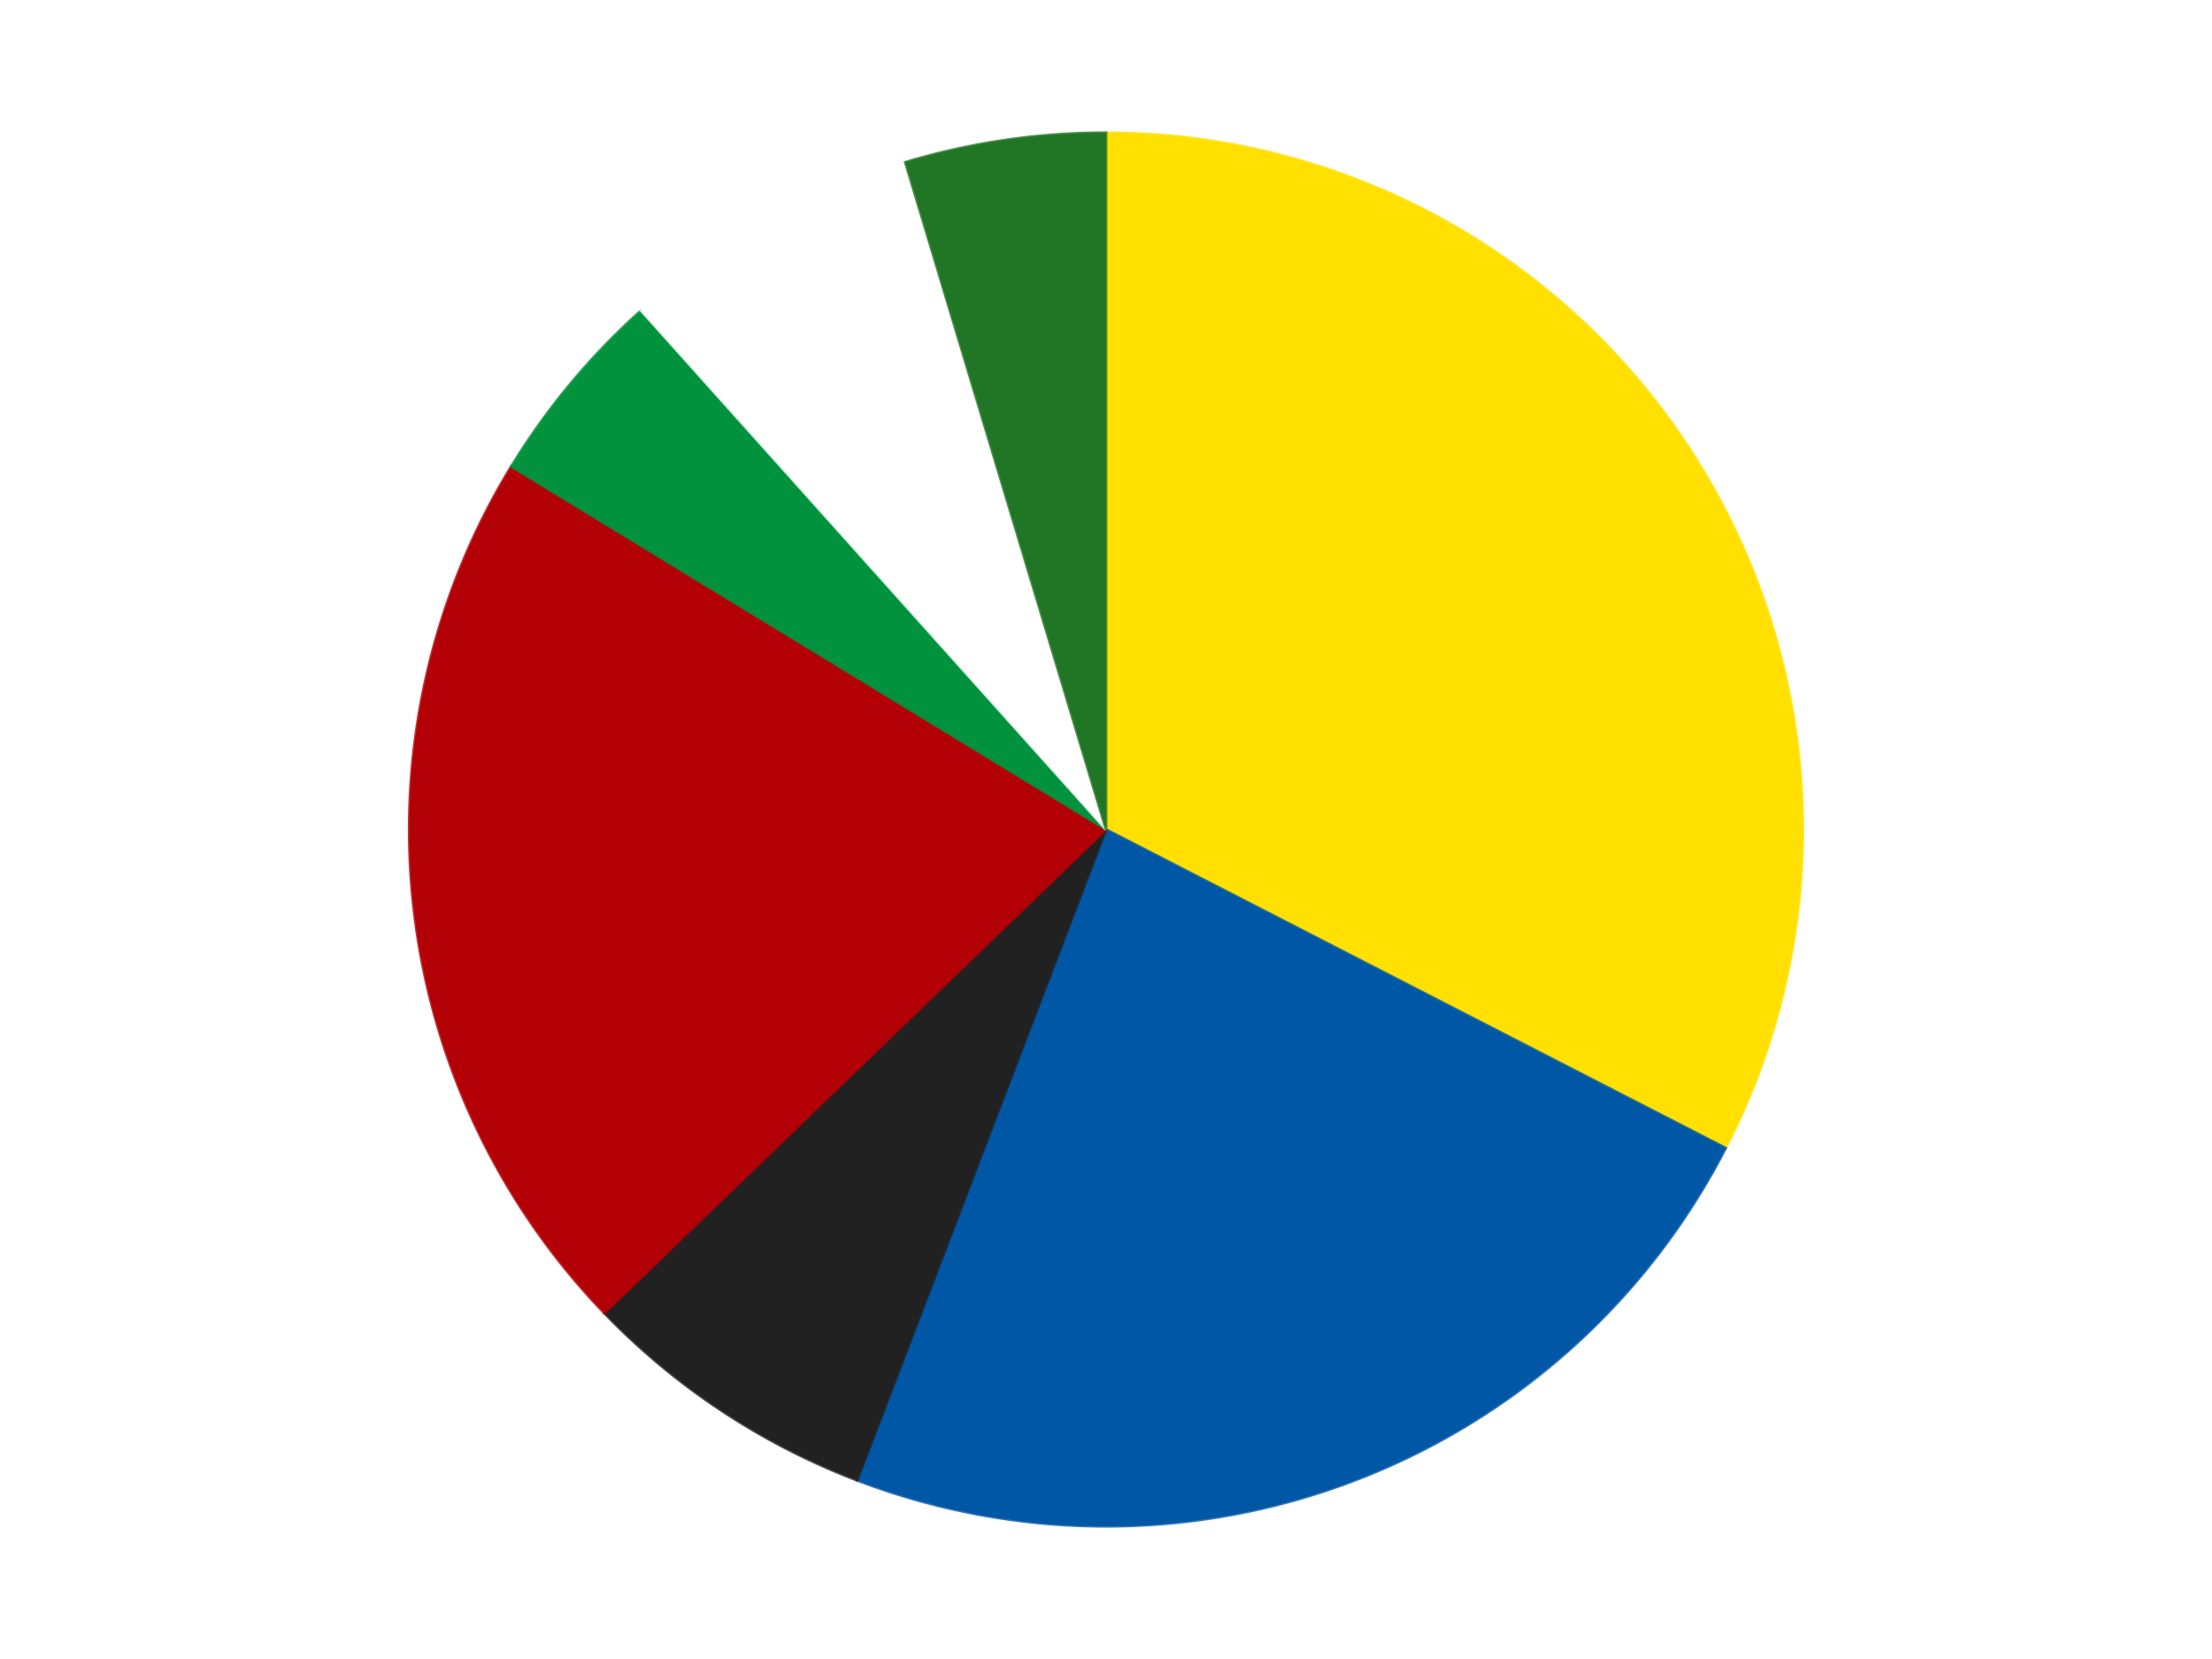
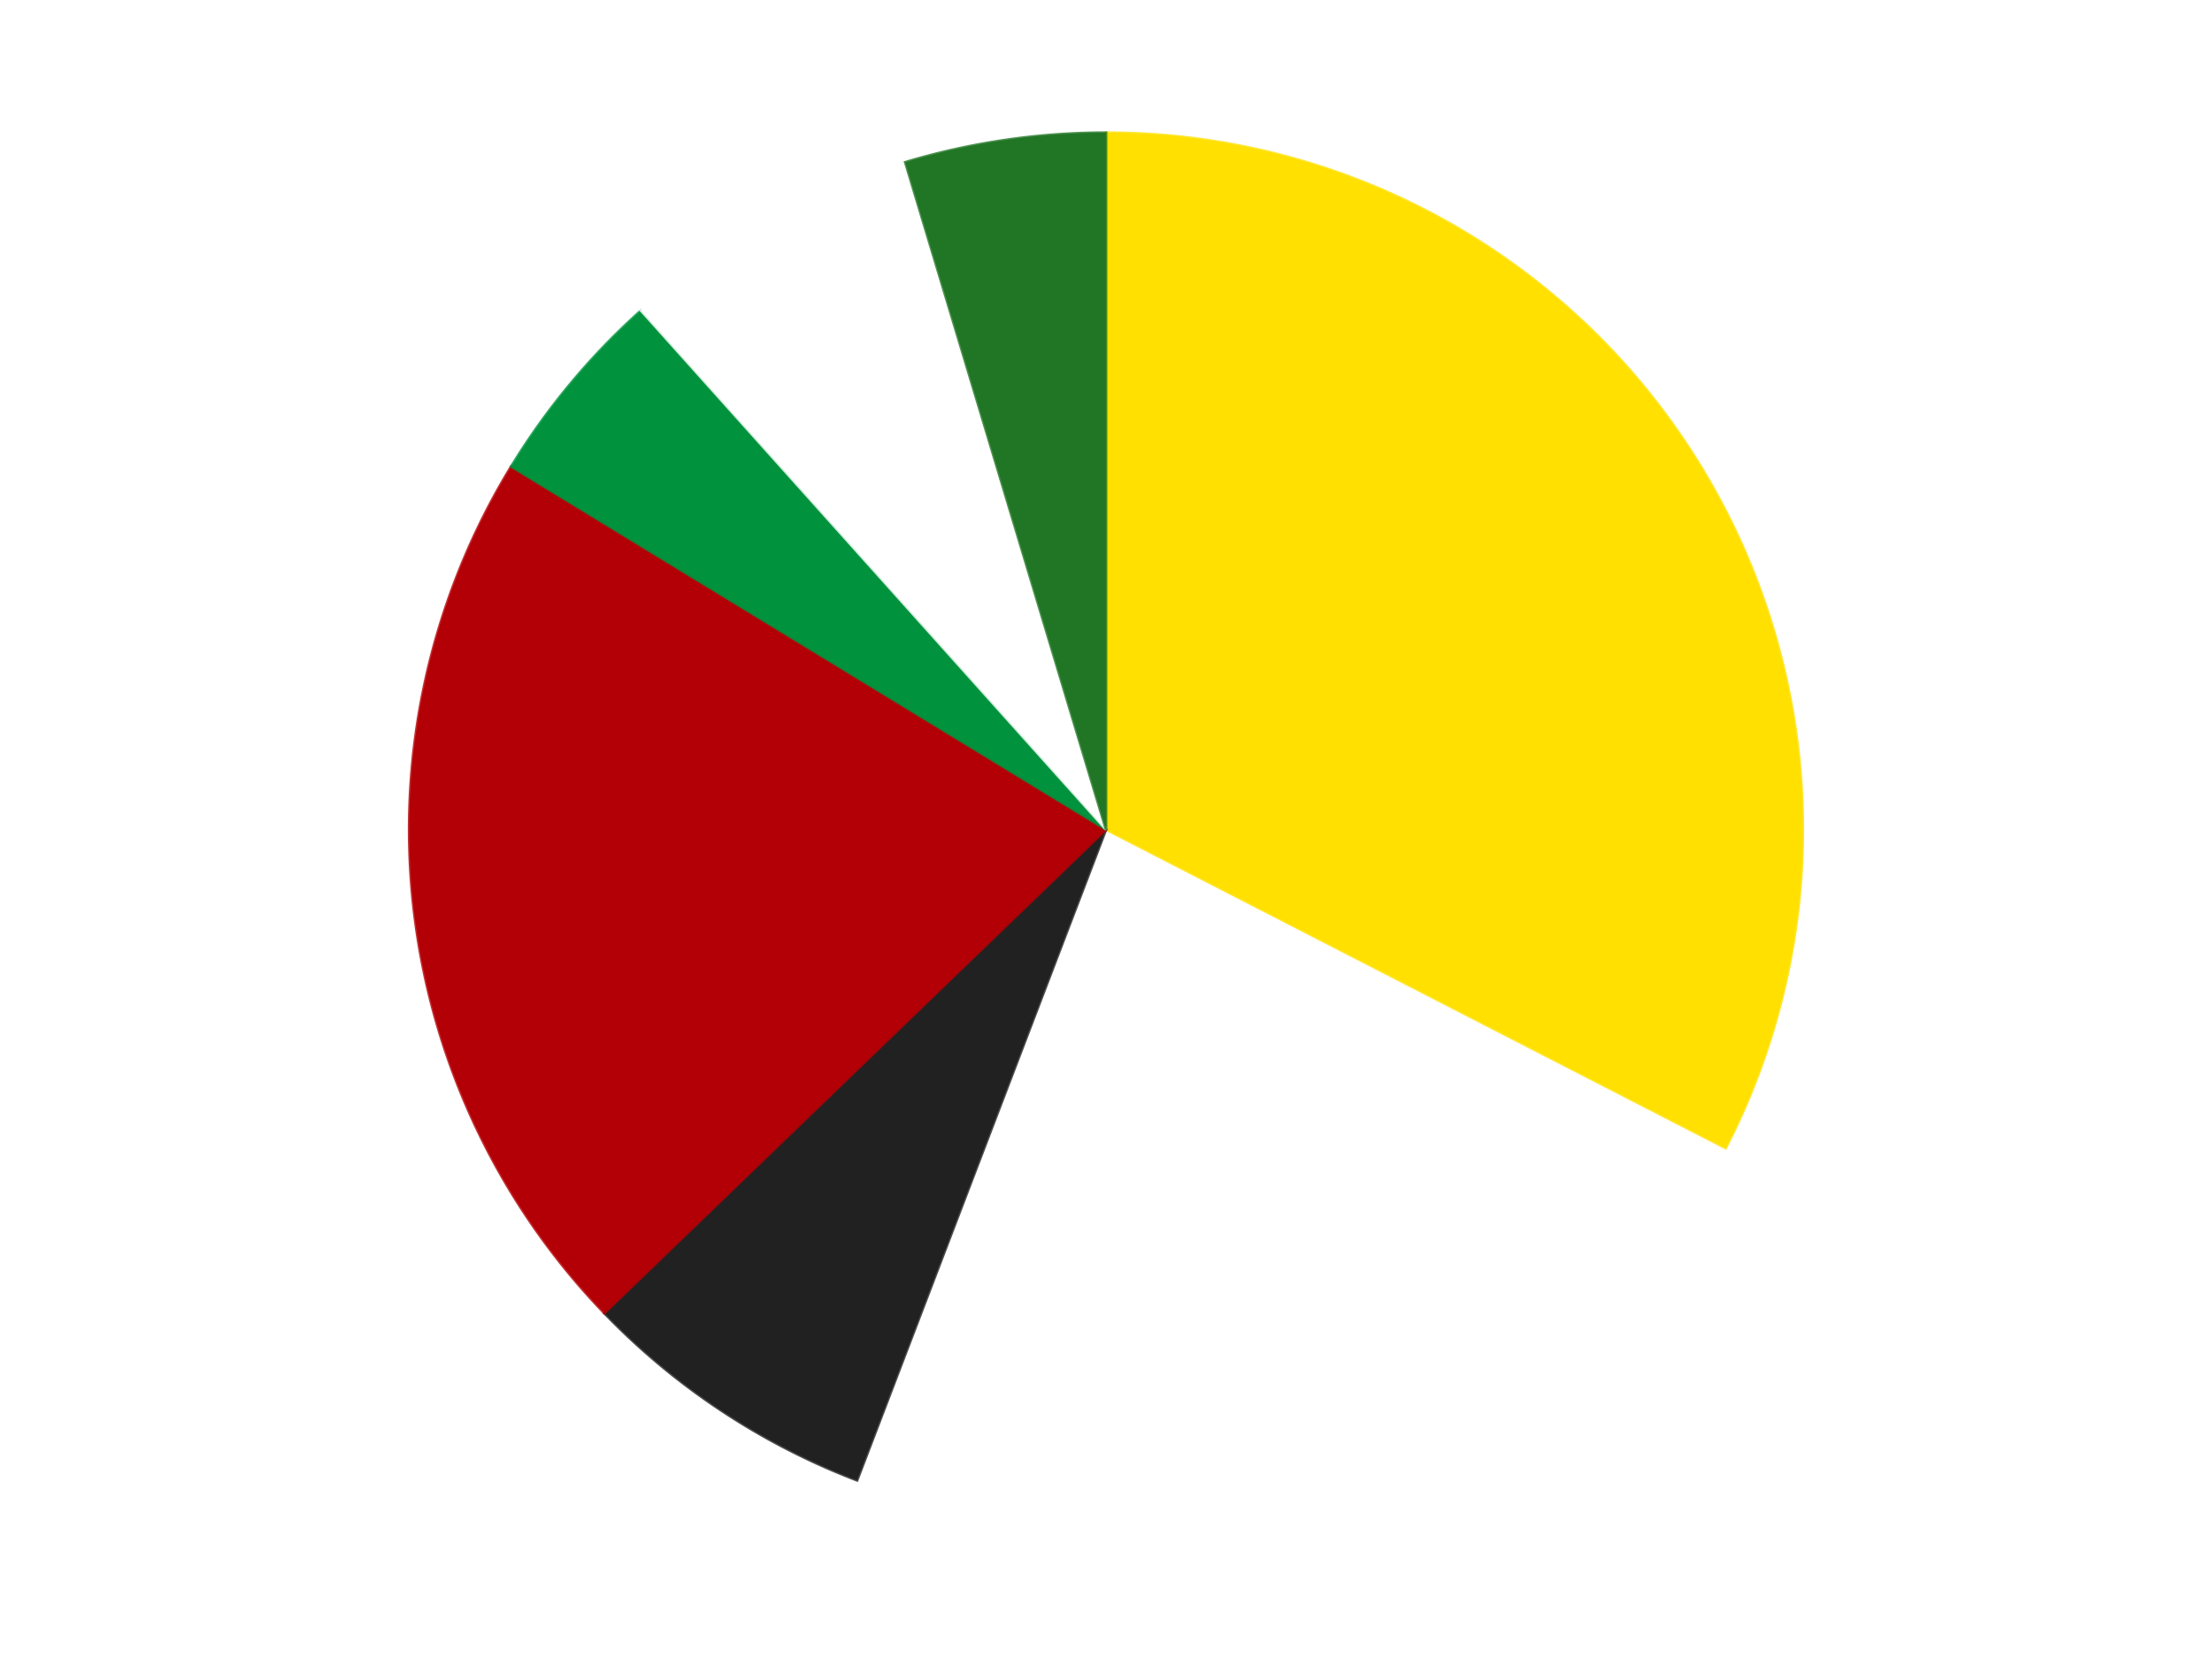
<svg xmlns="http://www.w3.org/2000/svg" xmlns:xlink="http://www.w3.org/1999/xlink" id="chart-d2fda168-7ffa-426e-bd60-8e3acba10e6b" class="pygal-chart" viewBox="0 0 800 600">
  <defs>
    <style type="text/css">#chart-d2fda168-7ffa-426e-bd60-8e3acba10e6b{-webkit-user-select:none;-webkit-font-smoothing:antialiased;font-family:Consolas,"Liberation Mono",Menlo,Courier,monospace}#chart-d2fda168-7ffa-426e-bd60-8e3acba10e6b .title{font-family:Consolas,"Liberation Mono",Menlo,Courier,monospace;font-size:16px}#chart-d2fda168-7ffa-426e-bd60-8e3acba10e6b .legends .legend text{font-family:Consolas,"Liberation Mono",Menlo,Courier,monospace;font-size:14px}#chart-d2fda168-7ffa-426e-bd60-8e3acba10e6b .axis text{font-family:Consolas,"Liberation Mono",Menlo,Courier,monospace;font-size:10px}#chart-d2fda168-7ffa-426e-bd60-8e3acba10e6b .axis text.major{font-family:Consolas,"Liberation Mono",Menlo,Courier,monospace;font-size:10px}#chart-d2fda168-7ffa-426e-bd60-8e3acba10e6b .text-overlay text.value{font-family:Consolas,"Liberation Mono",Menlo,Courier,monospace;font-size:16px}#chart-d2fda168-7ffa-426e-bd60-8e3acba10e6b .text-overlay text.label{font-family:Consolas,"Liberation Mono",Menlo,Courier,monospace;font-size:10px}#chart-d2fda168-7ffa-426e-bd60-8e3acba10e6b .tooltip{font-family:Consolas,"Liberation Mono",Menlo,Courier,monospace;font-size:14px}#chart-d2fda168-7ffa-426e-bd60-8e3acba10e6b text.no_data{font-family:Consolas,"Liberation Mono",Menlo,Courier,monospace;font-size:64px}
#chart-d2fda168-7ffa-426e-bd60-8e3acba10e6b{background-color:transparent}#chart-d2fda168-7ffa-426e-bd60-8e3acba10e6b path,#chart-d2fda168-7ffa-426e-bd60-8e3acba10e6b line,#chart-d2fda168-7ffa-426e-bd60-8e3acba10e6b rect,#chart-d2fda168-7ffa-426e-bd60-8e3acba10e6b circle{-webkit-transition:150ms;-moz-transition:150ms;transition:150ms}#chart-d2fda168-7ffa-426e-bd60-8e3acba10e6b .graph &gt; .background{fill:transparent}#chart-d2fda168-7ffa-426e-bd60-8e3acba10e6b .plot &gt; .background{fill:transparent}#chart-d2fda168-7ffa-426e-bd60-8e3acba10e6b .graph{fill:rgba(0,0,0,.87)}#chart-d2fda168-7ffa-426e-bd60-8e3acba10e6b text.no_data{fill:rgba(0,0,0,1)}#chart-d2fda168-7ffa-426e-bd60-8e3acba10e6b .title{fill:rgba(0,0,0,1)}#chart-d2fda168-7ffa-426e-bd60-8e3acba10e6b .legends .legend text{fill:rgba(0,0,0,.87)}#chart-d2fda168-7ffa-426e-bd60-8e3acba10e6b .legends .legend:hover text{fill:rgba(0,0,0,1)}#chart-d2fda168-7ffa-426e-bd60-8e3acba10e6b .axis .line{stroke:rgba(0,0,0,1)}#chart-d2fda168-7ffa-426e-bd60-8e3acba10e6b .axis .guide.line{stroke:rgba(0,0,0,.54)}#chart-d2fda168-7ffa-426e-bd60-8e3acba10e6b .axis .major.line{stroke:rgba(0,0,0,.87)}#chart-d2fda168-7ffa-426e-bd60-8e3acba10e6b .axis text.major{fill:rgba(0,0,0,1)}#chart-d2fda168-7ffa-426e-bd60-8e3acba10e6b .axis.y .guides:hover .guide.line,#chart-d2fda168-7ffa-426e-bd60-8e3acba10e6b .line-graph .axis.x .guides:hover .guide.line,#chart-d2fda168-7ffa-426e-bd60-8e3acba10e6b .stackedline-graph .axis.x .guides:hover .guide.line,#chart-d2fda168-7ffa-426e-bd60-8e3acba10e6b .xy-graph .axis.x .guides:hover .guide.line{stroke:rgba(0,0,0,1)}#chart-d2fda168-7ffa-426e-bd60-8e3acba10e6b .axis .guides:hover text{fill:rgba(0,0,0,1)}#chart-d2fda168-7ffa-426e-bd60-8e3acba10e6b .reactive{fill-opacity:1.0;stroke-opacity:.8;stroke-width:1}#chart-d2fda168-7ffa-426e-bd60-8e3acba10e6b .ci{stroke:rgba(0,0,0,.87)}#chart-d2fda168-7ffa-426e-bd60-8e3acba10e6b .reactive.active,#chart-d2fda168-7ffa-426e-bd60-8e3acba10e6b .active .reactive{fill-opacity:0.6;stroke-opacity:.9;stroke-width:4}#chart-d2fda168-7ffa-426e-bd60-8e3acba10e6b .ci .reactive.active{stroke-width:1.5}#chart-d2fda168-7ffa-426e-bd60-8e3acba10e6b .series text{fill:rgba(0,0,0,1)}#chart-d2fda168-7ffa-426e-bd60-8e3acba10e6b .tooltip rect{fill:transparent;stroke:rgba(0,0,0,1);-webkit-transition:opacity 150ms;-moz-transition:opacity 150ms;transition:opacity 150ms}#chart-d2fda168-7ffa-426e-bd60-8e3acba10e6b .tooltip .label{fill:rgba(0,0,0,.87)}#chart-d2fda168-7ffa-426e-bd60-8e3acba10e6b .tooltip .label{fill:rgba(0,0,0,.87)}#chart-d2fda168-7ffa-426e-bd60-8e3acba10e6b .tooltip .legend{font-size:.8em;fill:rgba(0,0,0,.54)}#chart-d2fda168-7ffa-426e-bd60-8e3acba10e6b .tooltip .x_label{font-size:.6em;fill:rgba(0,0,0,1)}#chart-d2fda168-7ffa-426e-bd60-8e3acba10e6b .tooltip .xlink{font-size:.5em;text-decoration:underline}#chart-d2fda168-7ffa-426e-bd60-8e3acba10e6b .tooltip .value{font-size:1.5em}#chart-d2fda168-7ffa-426e-bd60-8e3acba10e6b .bound{font-size:.5em}#chart-d2fda168-7ffa-426e-bd60-8e3acba10e6b .max-value{font-size:.75em;fill:rgba(0,0,0,.54)}#chart-d2fda168-7ffa-426e-bd60-8e3acba10e6b .map-element{fill:transparent;stroke:rgba(0,0,0,.54) !important}#chart-d2fda168-7ffa-426e-bd60-8e3acba10e6b .map-element .reactive{fill-opacity:inherit;stroke-opacity:inherit}#chart-d2fda168-7ffa-426e-bd60-8e3acba10e6b .color-0,#chart-d2fda168-7ffa-426e-bd60-8e3acba10e6b .color-0 a:visited{stroke:#F44336;fill:#F44336}#chart-d2fda168-7ffa-426e-bd60-8e3acba10e6b .color-1,#chart-d2fda168-7ffa-426e-bd60-8e3acba10e6b .color-1 a:visited{stroke:#3F51B5;fill:#3F51B5}#chart-d2fda168-7ffa-426e-bd60-8e3acba10e6b .color-2,#chart-d2fda168-7ffa-426e-bd60-8e3acba10e6b .color-2 a:visited{stroke:#009688;fill:#009688}#chart-d2fda168-7ffa-426e-bd60-8e3acba10e6b .color-3,#chart-d2fda168-7ffa-426e-bd60-8e3acba10e6b .color-3 a:visited{stroke:#FFC107;fill:#FFC107}#chart-d2fda168-7ffa-426e-bd60-8e3acba10e6b .color-4,#chart-d2fda168-7ffa-426e-bd60-8e3acba10e6b .color-4 a:visited{stroke:#FF5722;fill:#FF5722}#chart-d2fda168-7ffa-426e-bd60-8e3acba10e6b .color-5,#chart-d2fda168-7ffa-426e-bd60-8e3acba10e6b .color-5 a:visited{stroke:#9C27B0;fill:#9C27B0}#chart-d2fda168-7ffa-426e-bd60-8e3acba10e6b .color-6,#chart-d2fda168-7ffa-426e-bd60-8e3acba10e6b .color-6 a:visited{stroke:#03A9F4;fill:#03A9F4}#chart-d2fda168-7ffa-426e-bd60-8e3acba10e6b .text-overlay .color-0 text{fill:black}#chart-d2fda168-7ffa-426e-bd60-8e3acba10e6b .text-overlay .color-1 text{fill:black}#chart-d2fda168-7ffa-426e-bd60-8e3acba10e6b .text-overlay .color-2 text{fill:black}#chart-d2fda168-7ffa-426e-bd60-8e3acba10e6b .text-overlay .color-3 text{fill:black}#chart-d2fda168-7ffa-426e-bd60-8e3acba10e6b .text-overlay .color-4 text{fill:black}#chart-d2fda168-7ffa-426e-bd60-8e3acba10e6b .text-overlay .color-5 text{fill:black}#chart-d2fda168-7ffa-426e-bd60-8e3acba10e6b .text-overlay .color-6 text{fill:black}
#chart-d2fda168-7ffa-426e-bd60-8e3acba10e6b text.no_data{text-anchor:middle}#chart-d2fda168-7ffa-426e-bd60-8e3acba10e6b .guide.line{fill:none}#chart-d2fda168-7ffa-426e-bd60-8e3acba10e6b .centered{text-anchor:middle}#chart-d2fda168-7ffa-426e-bd60-8e3acba10e6b .title{text-anchor:middle}#chart-d2fda168-7ffa-426e-bd60-8e3acba10e6b .legends .legend text{fill-opacity:1}#chart-d2fda168-7ffa-426e-bd60-8e3acba10e6b .axis.x text{text-anchor:middle}#chart-d2fda168-7ffa-426e-bd60-8e3acba10e6b .axis.x:not(.web) text[transform]{text-anchor:start}#chart-d2fda168-7ffa-426e-bd60-8e3acba10e6b .axis.x:not(.web) text[transform].backwards{text-anchor:end}#chart-d2fda168-7ffa-426e-bd60-8e3acba10e6b .axis.y text{text-anchor:end}#chart-d2fda168-7ffa-426e-bd60-8e3acba10e6b .axis.y text[transform].backwards{text-anchor:start}#chart-d2fda168-7ffa-426e-bd60-8e3acba10e6b .axis.y2 text{text-anchor:start}#chart-d2fda168-7ffa-426e-bd60-8e3acba10e6b .axis.y2 text[transform].backwards{text-anchor:end}#chart-d2fda168-7ffa-426e-bd60-8e3acba10e6b .axis .guide.line{stroke-dasharray:4,4;stroke:black}#chart-d2fda168-7ffa-426e-bd60-8e3acba10e6b .axis .major.guide.line{stroke-dasharray:6,6;stroke:black}#chart-d2fda168-7ffa-426e-bd60-8e3acba10e6b .horizontal .axis.y .guide.line,#chart-d2fda168-7ffa-426e-bd60-8e3acba10e6b .horizontal .axis.y2 .guide.line,#chart-d2fda168-7ffa-426e-bd60-8e3acba10e6b .vertical .axis.x .guide.line{opacity:0}#chart-d2fda168-7ffa-426e-bd60-8e3acba10e6b .horizontal .axis.always_show .guide.line,#chart-d2fda168-7ffa-426e-bd60-8e3acba10e6b .vertical .axis.always_show .guide.line{opacity:1 !important}#chart-d2fda168-7ffa-426e-bd60-8e3acba10e6b .axis.y .guides:hover .guide.line,#chart-d2fda168-7ffa-426e-bd60-8e3acba10e6b .axis.y2 .guides:hover .guide.line,#chart-d2fda168-7ffa-426e-bd60-8e3acba10e6b .axis.x .guides:hover .guide.line{opacity:1}#chart-d2fda168-7ffa-426e-bd60-8e3acba10e6b .axis .guides:hover text{opacity:1}#chart-d2fda168-7ffa-426e-bd60-8e3acba10e6b .nofill{fill:none}#chart-d2fda168-7ffa-426e-bd60-8e3acba10e6b .subtle-fill{fill-opacity:.2}#chart-d2fda168-7ffa-426e-bd60-8e3acba10e6b .dot{stroke-width:1px;fill-opacity:1;stroke-opacity:1}#chart-d2fda168-7ffa-426e-bd60-8e3acba10e6b .dot.active{stroke-width:5px}#chart-d2fda168-7ffa-426e-bd60-8e3acba10e6b .dot.negative{fill:transparent}#chart-d2fda168-7ffa-426e-bd60-8e3acba10e6b text,#chart-d2fda168-7ffa-426e-bd60-8e3acba10e6b tspan{stroke:none !important}#chart-d2fda168-7ffa-426e-bd60-8e3acba10e6b .series text.active{opacity:1}#chart-d2fda168-7ffa-426e-bd60-8e3acba10e6b .tooltip rect{fill-opacity:.95;stroke-width:.5}#chart-d2fda168-7ffa-426e-bd60-8e3acba10e6b .tooltip text{fill-opacity:1}#chart-d2fda168-7ffa-426e-bd60-8e3acba10e6b .showable{visibility:hidden}#chart-d2fda168-7ffa-426e-bd60-8e3acba10e6b .showable.shown{visibility:visible}#chart-d2fda168-7ffa-426e-bd60-8e3acba10e6b .gauge-background{fill:rgba(229,229,229,1);stroke:none}#chart-d2fda168-7ffa-426e-bd60-8e3acba10e6b .bg-lines{stroke:transparent;stroke-width:2px}</style>
    <script type="text/javascript">window.pygal = window.pygal || {};window.pygal.config = window.pygal.config || {};window.pygal.config['d2fda168-7ffa-426e-bd60-8e3acba10e6b'] = {"allow_interruptions": false, "box_mode": "extremes", "classes": ["pygal-chart"], "css": ["file://style.css", "file://graph.css"], "defs": [], "disable_xml_declaration": false, "dots_size": 2.5, "dynamic_print_values": false, "explicit_size": false, "fill": false, "force_uri_protocol": "https", "formatter": null, "half_pie": false, "height": 600, "include_x_axis": false, "inner_radius": 0, "interpolate": null, "interpolation_parameters": {}, "interpolation_precision": 250, "inverse_y_axis": false, "js": ["//kozea.github.io/pygal.js/2.0.x/pygal-tooltips.min.js"], "legend_at_bottom": false, "legend_at_bottom_columns": null, "legend_box_size": 12, "logarithmic": false, "margin": 20, "margin_bottom": null, "margin_left": null, "margin_right": null, "margin_top": null, "max_scale": 16, "min_scale": 4, "missing_value_fill_truncation": "x", "no_data_text": "No data", "no_prefix": false, "order_min": null, "pretty_print": false, "print_labels": false, "print_values": false, "print_values_position": "center", "print_zeroes": true, "range": null, "rounded_bars": null, "secondary_range": null, "show_dots": true, "show_legend": false, "show_minor_x_labels": true, "show_minor_y_labels": true, "show_only_major_dots": false, "show_x_guides": false, "show_x_labels": true, "show_y_guides": true, "show_y_labels": true, "spacing": 10, "stack_from_top": false, "strict": false, "stroke": true, "stroke_style": null, "style": {"background": "transparent", "ci_colors": [], "colors": ["#F44336", "#3F51B5", "#009688", "#FFC107", "#FF5722", "#9C27B0", "#03A9F4", "#8BC34A", "#FF9800", "#E91E63", "#2196F3", "#4CAF50", "#FFEB3B", "#673AB7", "#00BCD4", "#CDDC39", "#9E9E9E", "#607D8B"], "dot_opacity": "1", "font_family": "Consolas, \"Liberation Mono\", Menlo, Courier, monospace", "foreground": "rgba(0, 0, 0, .87)", "foreground_strong": "rgba(0, 0, 0, 1)", "foreground_subtle": "rgba(0, 0, 0, .54)", "guide_stroke_color": "black", "guide_stroke_dasharray": "4,4", "label_font_family": "Consolas, \"Liberation Mono\", Menlo, Courier, monospace", "label_font_size": 10, "legend_font_family": "Consolas, \"Liberation Mono\", Menlo, Courier, monospace", "legend_font_size": 14, "major_guide_stroke_color": "black", "major_guide_stroke_dasharray": "6,6", "major_label_font_family": "Consolas, \"Liberation Mono\", Menlo, Courier, monospace", "major_label_font_size": 10, "no_data_font_family": "Consolas, \"Liberation Mono\", Menlo, Courier, monospace", "no_data_font_size": 64, "opacity": "1.0", "opacity_hover": "0.6", "plot_background": "transparent", "stroke_opacity": ".8", "stroke_opacity_hover": ".9", "stroke_width": "1", "stroke_width_hover": "4", "title_font_family": "Consolas, \"Liberation Mono\", Menlo, Courier, monospace", "title_font_size": 16, "tooltip_font_family": "Consolas, \"Liberation Mono\", Menlo, Courier, monospace", "tooltip_font_size": 14, "transition": "150ms", "value_background": "rgba(229, 229, 229, 1)", "value_colors": [], "value_font_family": "Consolas, \"Liberation Mono\", Menlo, Courier, monospace", "value_font_size": 16, "value_label_font_family": "Consolas, \"Liberation Mono\", Menlo, Courier, monospace", "value_label_font_size": 10}, "title": null, "tooltip_border_radius": 0, "tooltip_fancy_mode": true, "truncate_label": null, "truncate_legend": null, "width": 800, "x_label_rotation": 0, "x_labels": null, "x_labels_major": null, "x_labels_major_count": null, "x_labels_major_every": null, "x_title": null, "xrange": null, "y_label_rotation": 0, "y_labels": null, "y_labels_major": null, "y_labels_major_count": null, "y_labels_major_every": null, "y_title": null, "zero": 0, "legends": ["Yellow", "Blue", "Black", "Red", "Green", "White", "Trans-Green"]}</script>
    <script type="text/javascript" xlink:href="https://kozea.github.io/pygal.js/2.0.x/pygal-tooltips.min.js" />
  </defs>
  <title>Pygal</title>
  <g class="graph pie-graph vertical">
    <rect x="0" y="0" width="800" height="600" class="background" />
    <g transform="translate(20, 20)" class="plot">
      <rect x="0" y="0" width="760" height="560" class="background" />
      <g class="series serie-0 color-0">
        <g class="slices">
          <g class="slice" style="fill: #FFE001; stroke: #FFE001">
            <path d="M380 28 A252 252 0 0 1 604.114 395.225 L380 280 A0 0 0 0 0 380 280 z" class="slice reactive tooltip-trigger" />
            <desc class="value">14</desc>
            <desc class="x centered">487.5527292187056</desc>
            <desc class="y centered">214.36151709852078</desc>
          </g>
        </g>
      </g>
      <g class="series serie-1 color-1">
        <g class="slices">
          <g class="slice" style="fill: #0057A6; stroke: #0057A6">
-             <path d="M604.114 395.225 A252 252 0 0 1 289.978 515.372 L380 280 A0 0 0 0 0 380 280 z" class="slice reactive tooltip-trigger" />
            <desc class="value">10</desc>
            <desc class="x centered">425.01109211494276</desc>
            <desc class="y centered">397.68602970030105</desc>
          </g>
        </g>
      </g>
      <g class="series serie-2 color-2">
        <g class="slices">
          <g class="slice" style="fill: #212121; stroke: #212121">
            <path d="M289.978 515.372 A252 252 0 0 1 198.584 454.907 L380 280 A0 0 0 0 0 380 280 z" class="slice reactive tooltip-trigger" />
            <desc class="value">3</desc>
            <desc class="x centered">310.4772646629238</desc>
            <desc class="y centered">385.0837250541246</desc>
          </g>
        </g>
      </g>
      <g class="series serie-3 color-3">
        <g class="slices">
          <g class="slice" style="fill: #B30006; stroke: #B30006">
            <path d="M198.584 454.907 A252 252 0 0 1 164.895 148.723 L380 280 A0 0 0 0 0 380 280 z" class="slice reactive tooltip-trigger" />
            <desc class="value">9</desc>
            <desc class="x centered">254.7558771197668</desc>
            <desc class="y centered">293.7807722556122</desc>
          </g>
        </g>
      </g>
      <g class="series serie-4 color-4">
        <g class="slices">
          <g class="slice" style="fill: #00923D; stroke: #00923D">
-             <path d="M164.895 148.723 A252 252 0 0 1 211.836 92.317 L380 280 A0 0 0 0 0 380 280 z" class="slice reactive tooltip-trigger" />
+             <path d="M164.895 148.723 A252 252 0 0 1 211.836 92.317 L380 280 z" class="slice reactive tooltip-trigger" />
            <desc class="value">2</desc>
            <desc class="x centered">283.15046038790496</desc>
            <desc class="y centered">199.4011992835797</desc>
          </g>
        </g>
      </g>
      <g class="series serie-5 color-5">
        <g class="slices">
          <g class="slice" style="fill: #FFFFFF; stroke: #FFFFFF">
            <path d="M211.836 92.317 A252 252 0 0 1 307.399 38.685 L380 280 A0 0 0 0 0 380 280 z" class="slice reactive tooltip-trigger" />
            <desc class="value">3</desc>
            <desc class="x centered">318.3333511758032</desc>
            <desc class="y centered">170.12177457388026</desc>
          </g>
        </g>
      </g>
      <g class="series serie-6 color-6">
        <g class="slices">
          <g class="slice" style="fill: #217625; stroke: #217625">
            <path d="M307.399 38.685 A252 252 0 0 1 380 28 L380 280 A0 0 0 0 0 380 280 z" class="slice reactive tooltip-trigger" />
            <desc class="value">2</desc>
            <desc class="x centered">361.65425286538937</desc>
            <desc class="y centered">155.3427356225361</desc>
          </g>
        </g>
      </g>
    </g>
    <g class="titles" />
    <g transform="translate(20, 20)" class="plot overlay">
      <g class="series serie-0 color-0" />
      <g class="series serie-1 color-1" />
      <g class="series serie-2 color-2" />
      <g class="series serie-3 color-3" />
      <g class="series serie-4 color-4" />
      <g class="series serie-5 color-5" />
      <g class="series serie-6 color-6" />
    </g>
    <g transform="translate(20, 20)" class="plot text-overlay">
      <g class="series serie-0 color-0" />
      <g class="series serie-1 color-1" />
      <g class="series serie-2 color-2" />
      <g class="series serie-3 color-3" />
      <g class="series serie-4 color-4" />
      <g class="series serie-5 color-5" />
      <g class="series serie-6 color-6" />
    </g>
    <g transform="translate(20, 20)" class="plot tooltip-overlay">
      <g transform="translate(0 0)" style="opacity: 0" class="tooltip">
        <rect rx="0" ry="0" width="0" height="0" class="tooltip-box" />
        <g class="text" />
      </g>
    </g>
  </g>
</svg>